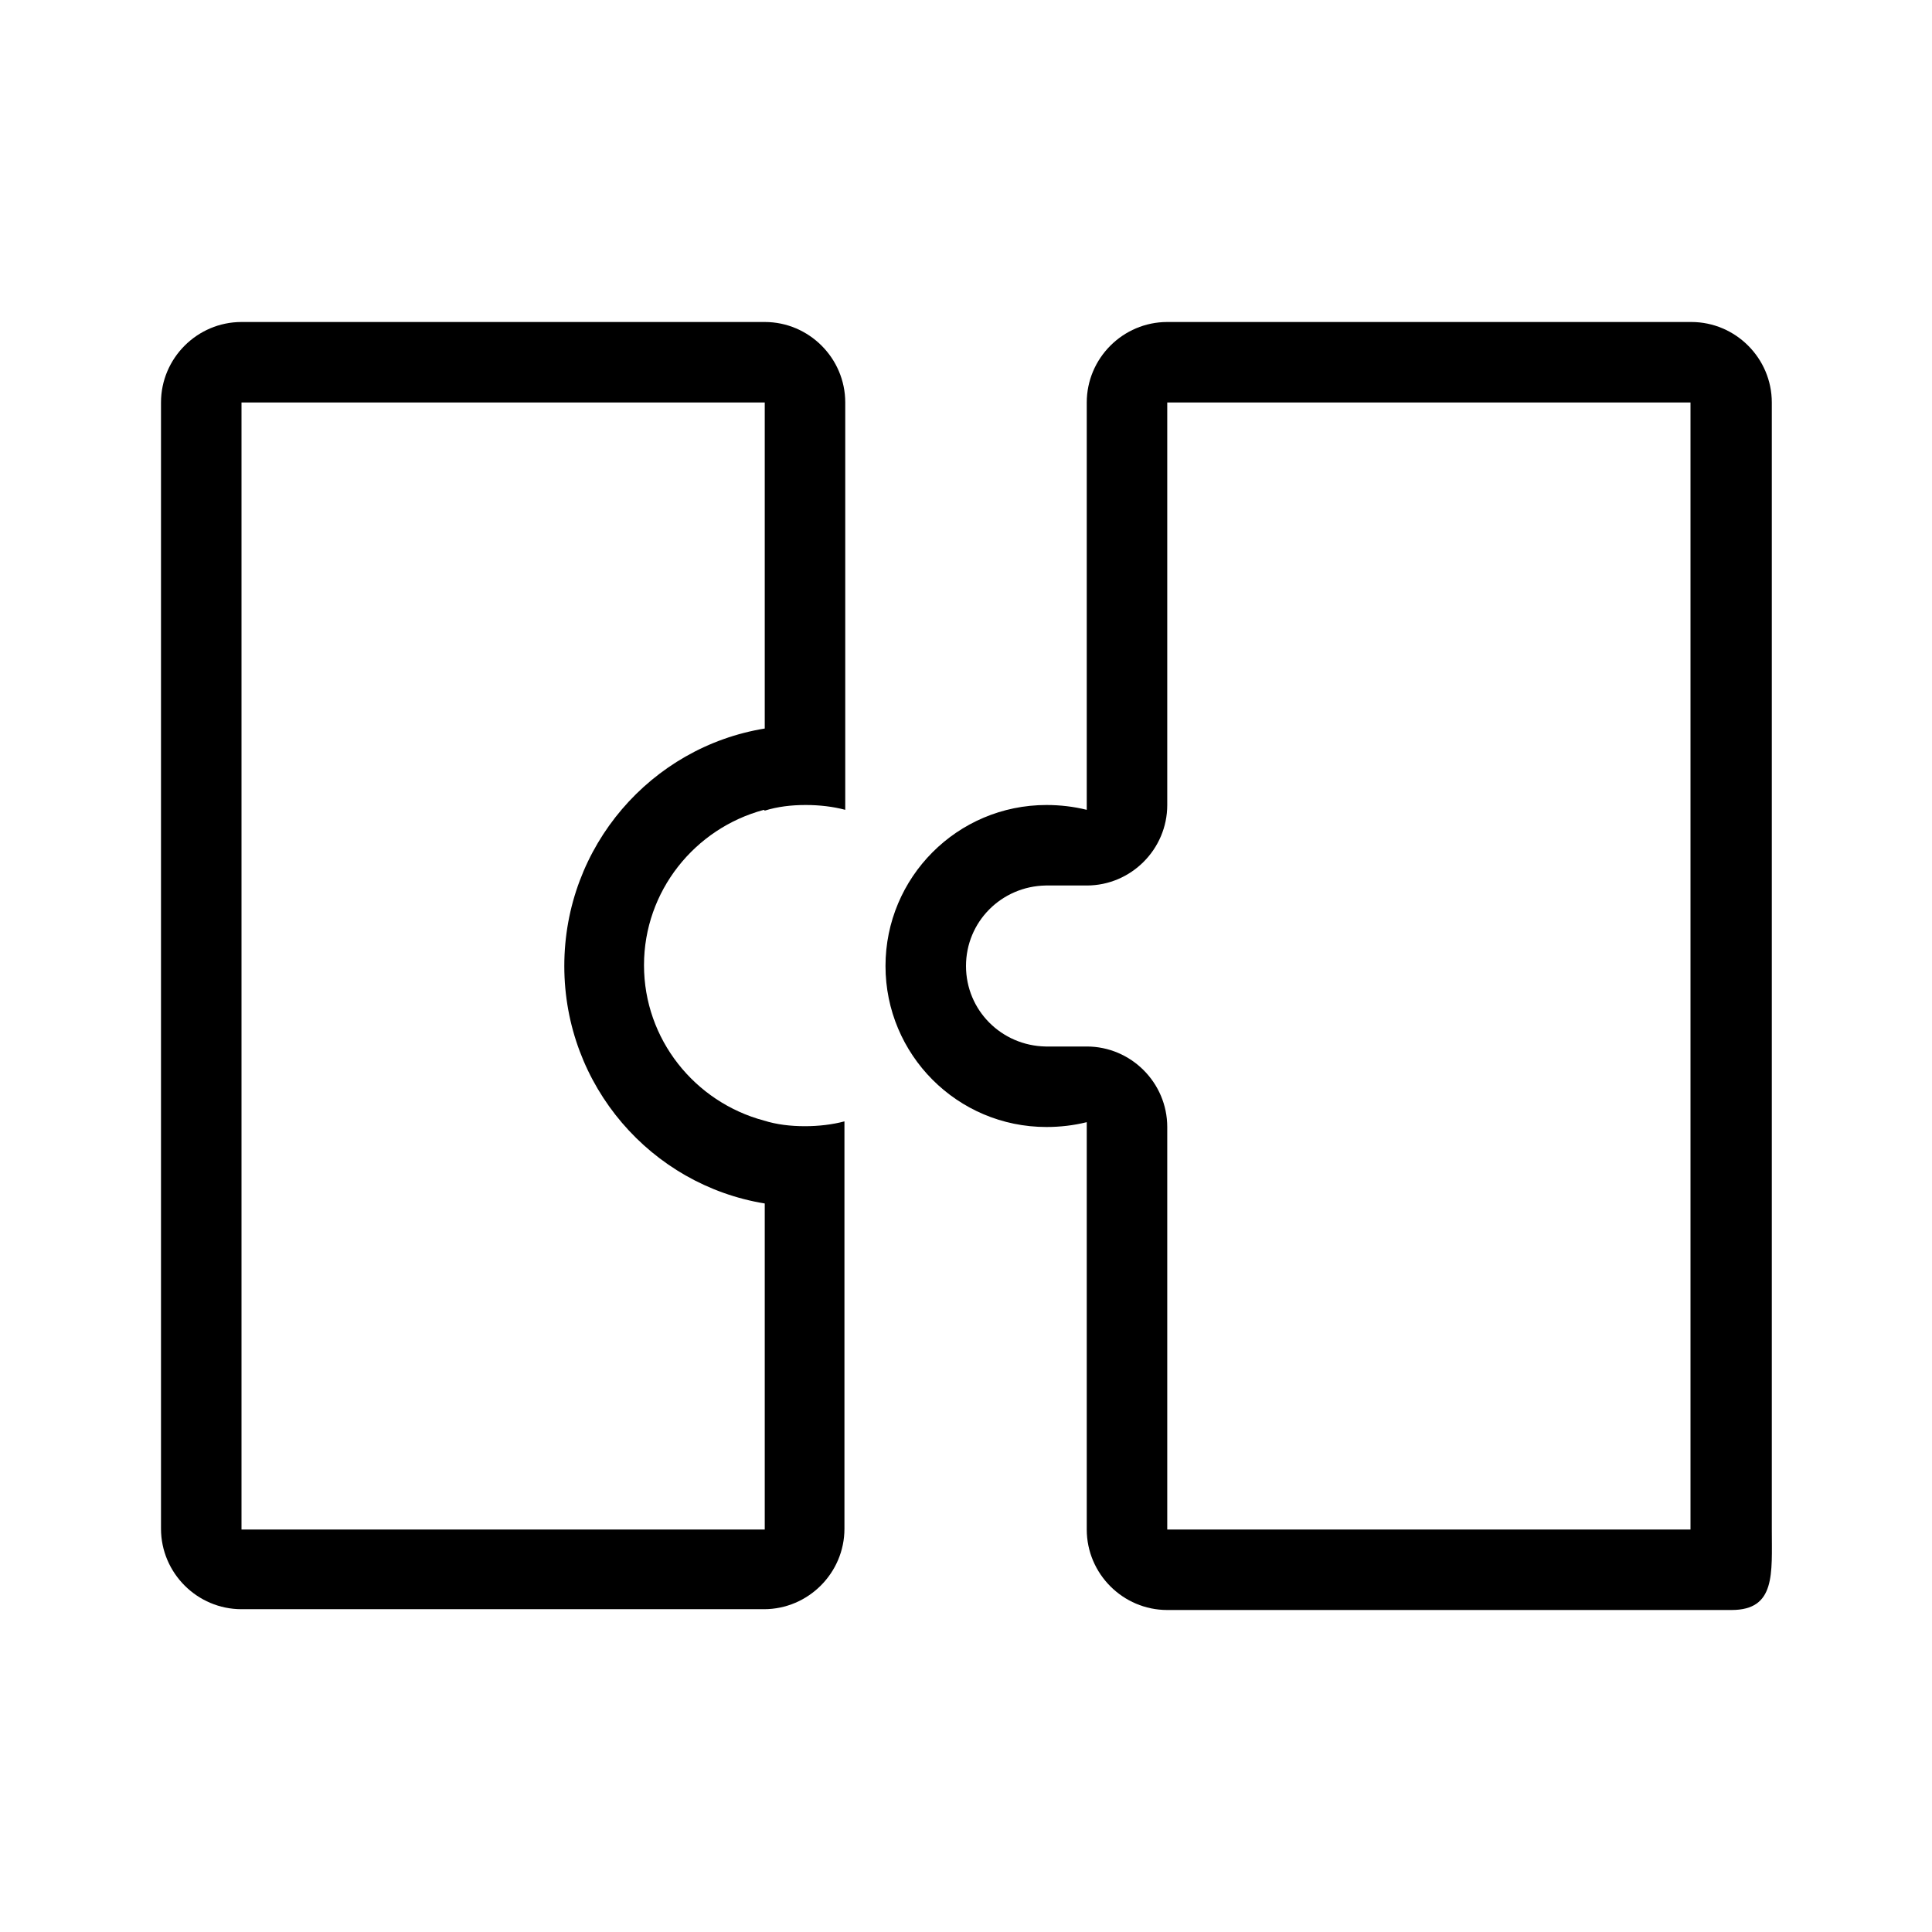
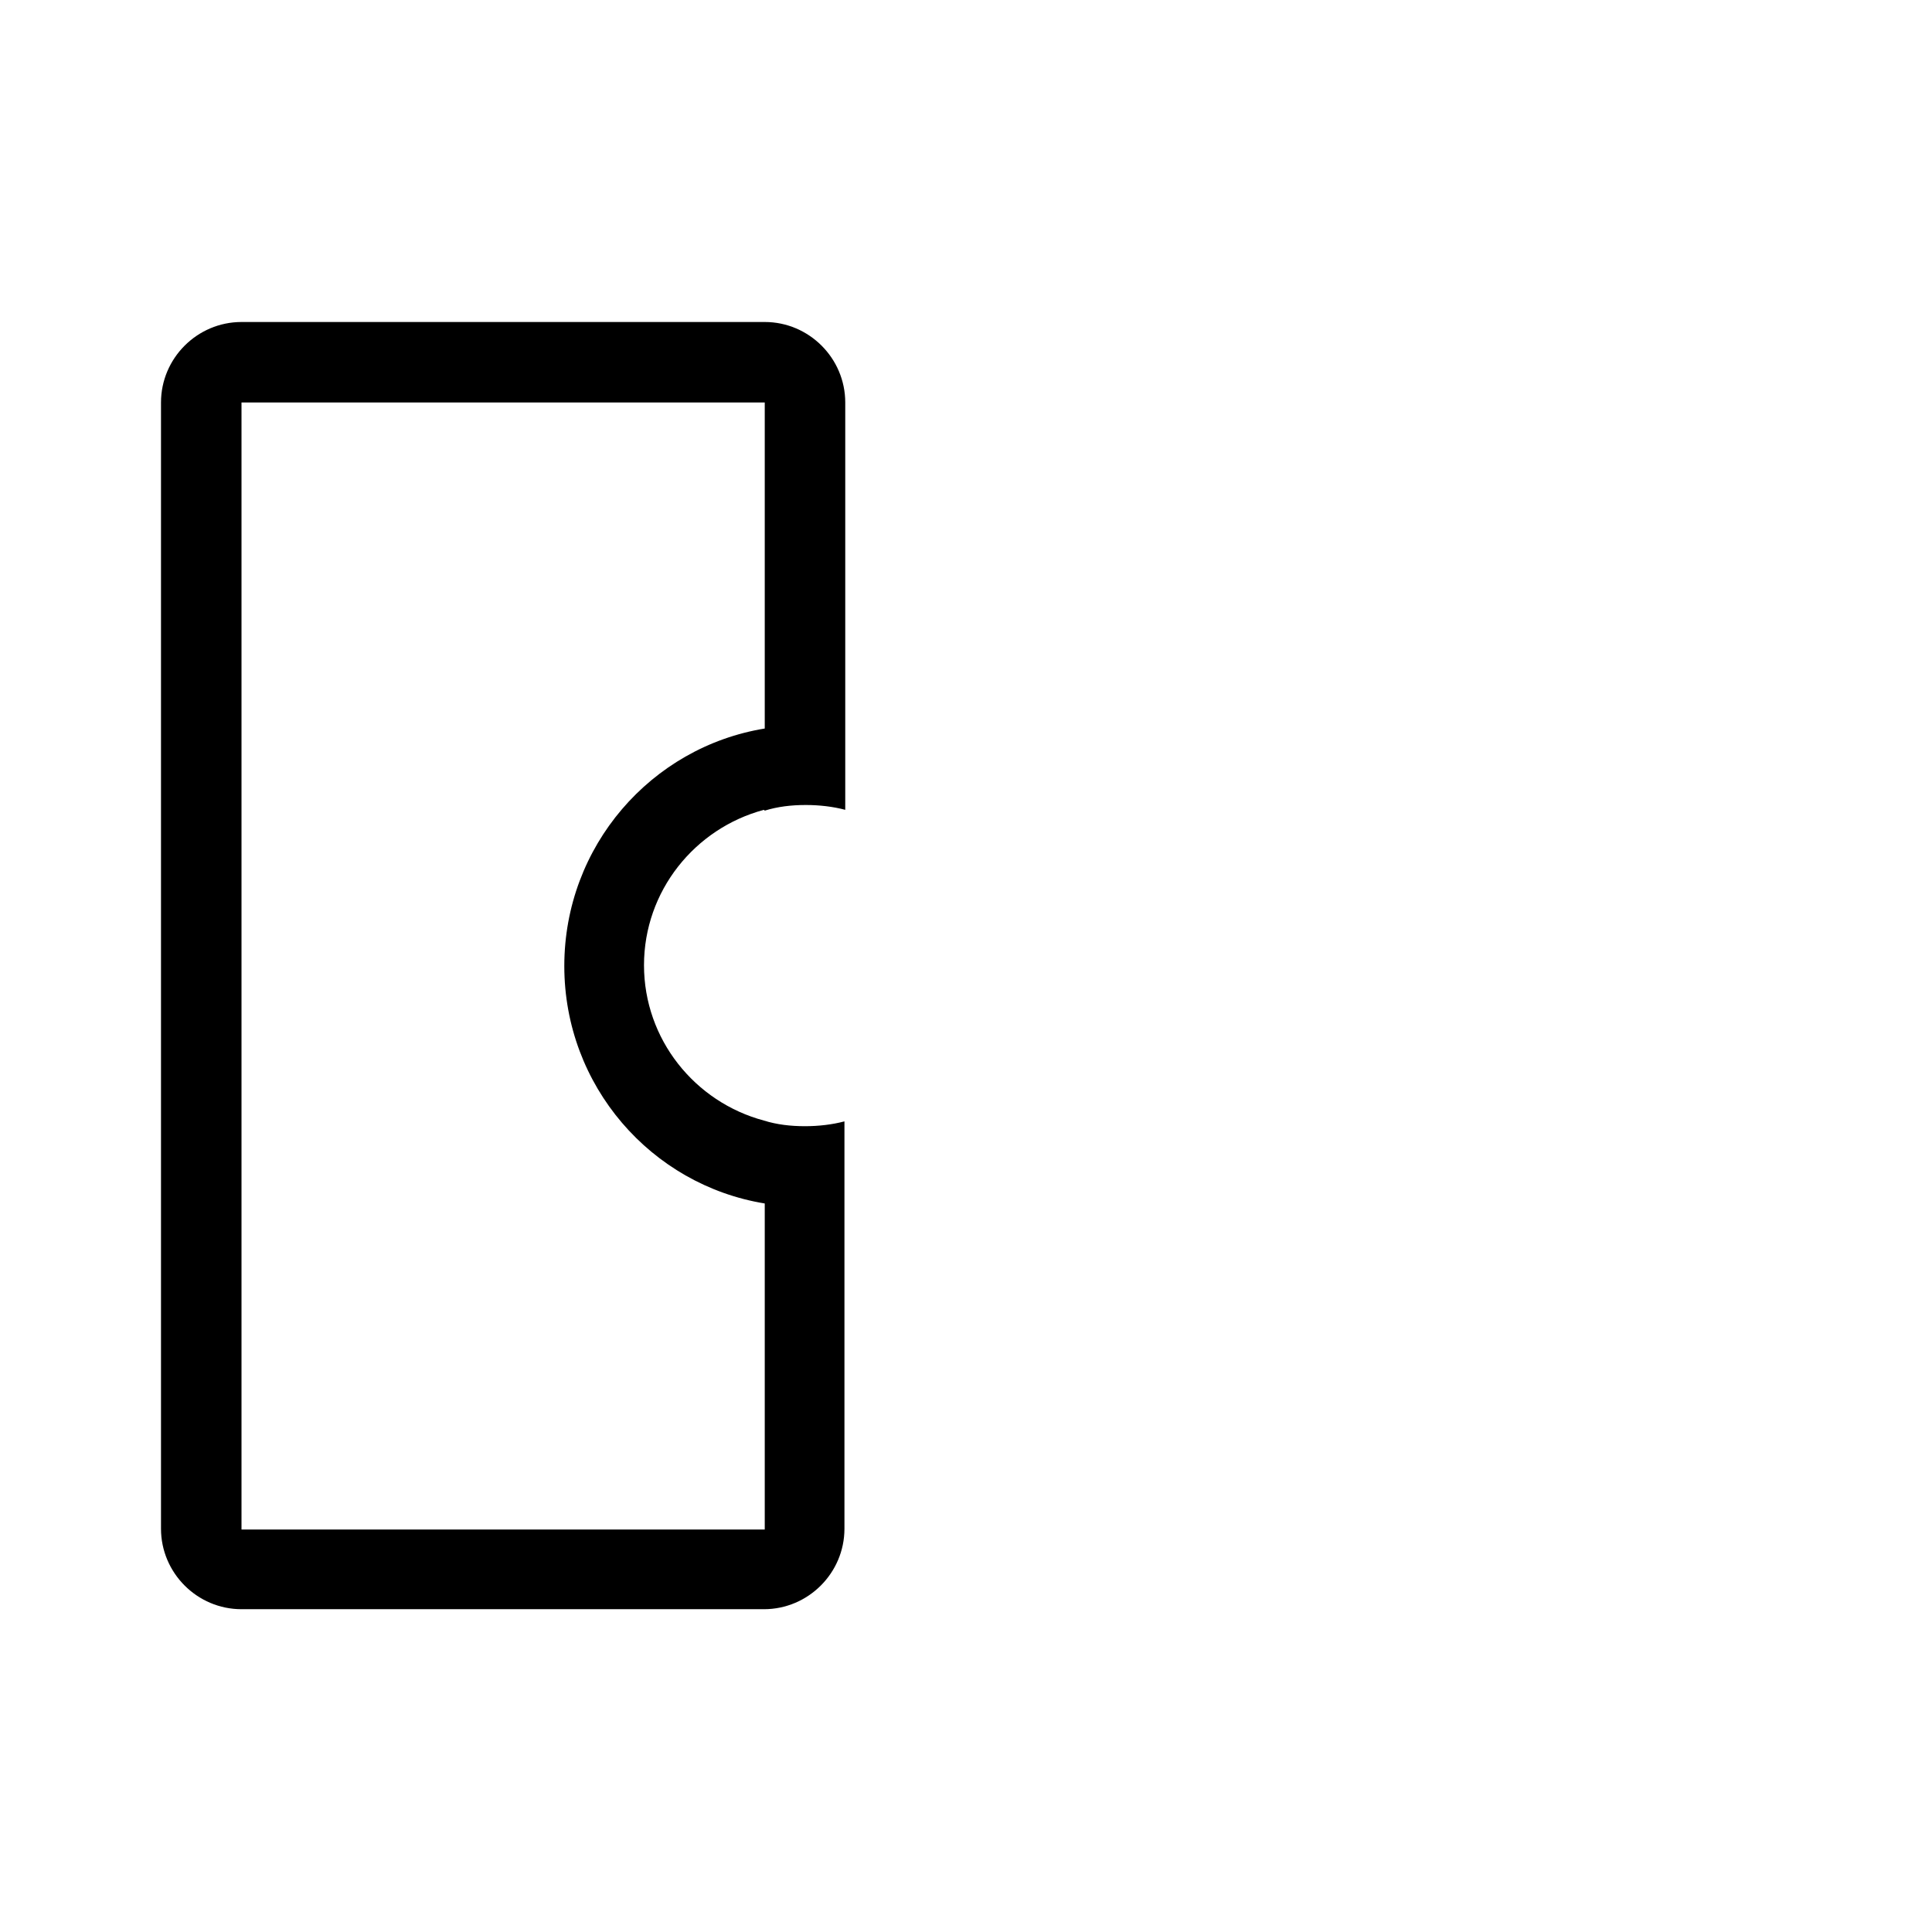
<svg xmlns="http://www.w3.org/2000/svg" viewBox="0 0 24 24">
  <path d="M9.5,10.07c.16-.05.33-.07.51-.07.17,0,.34.02.49.06v-5.06c0-.55-.45-1-1-1H3c-.55,0-1,.45-1,1v13.99c0,.55.45,1,1,1h6.49c.55,0,1-.45,1-1v-5.06c-.15.04-.32.06-.49.06-.18,0-.35-.02-.51-.07-.86-.23-1.49-1.01-1.49-1.93s.63-1.7,1.49-1.93ZM9.5,14.95v4.05H3V5h6.5v4.05c-1.41.23-2.49,1.46-2.49,2.95s1.08,2.72,2.49,2.95Z" />
-   <path d="M14.5,4c-.55,0-1,.45-1,1v5.06c-.16-.04-.33-.06-.5-.06-1.11,0-2,.9-2,2s.89,2,2,2c.17,0,.34-.02.5-.06v5.06c0,.55.45,1,1,1h7.01c.55,0,.5-.45.5-1V5c0-.55-.45-1-1-1h-6.51ZM21,19h-6.5v-5c0-.55-.45-1-1-1h-.51c-.55-.01-.99-.45-.99-1s.44-.99.99-1h.51c.55,0,1-.45,1-1v-5h6.5v14Z" />
</svg>